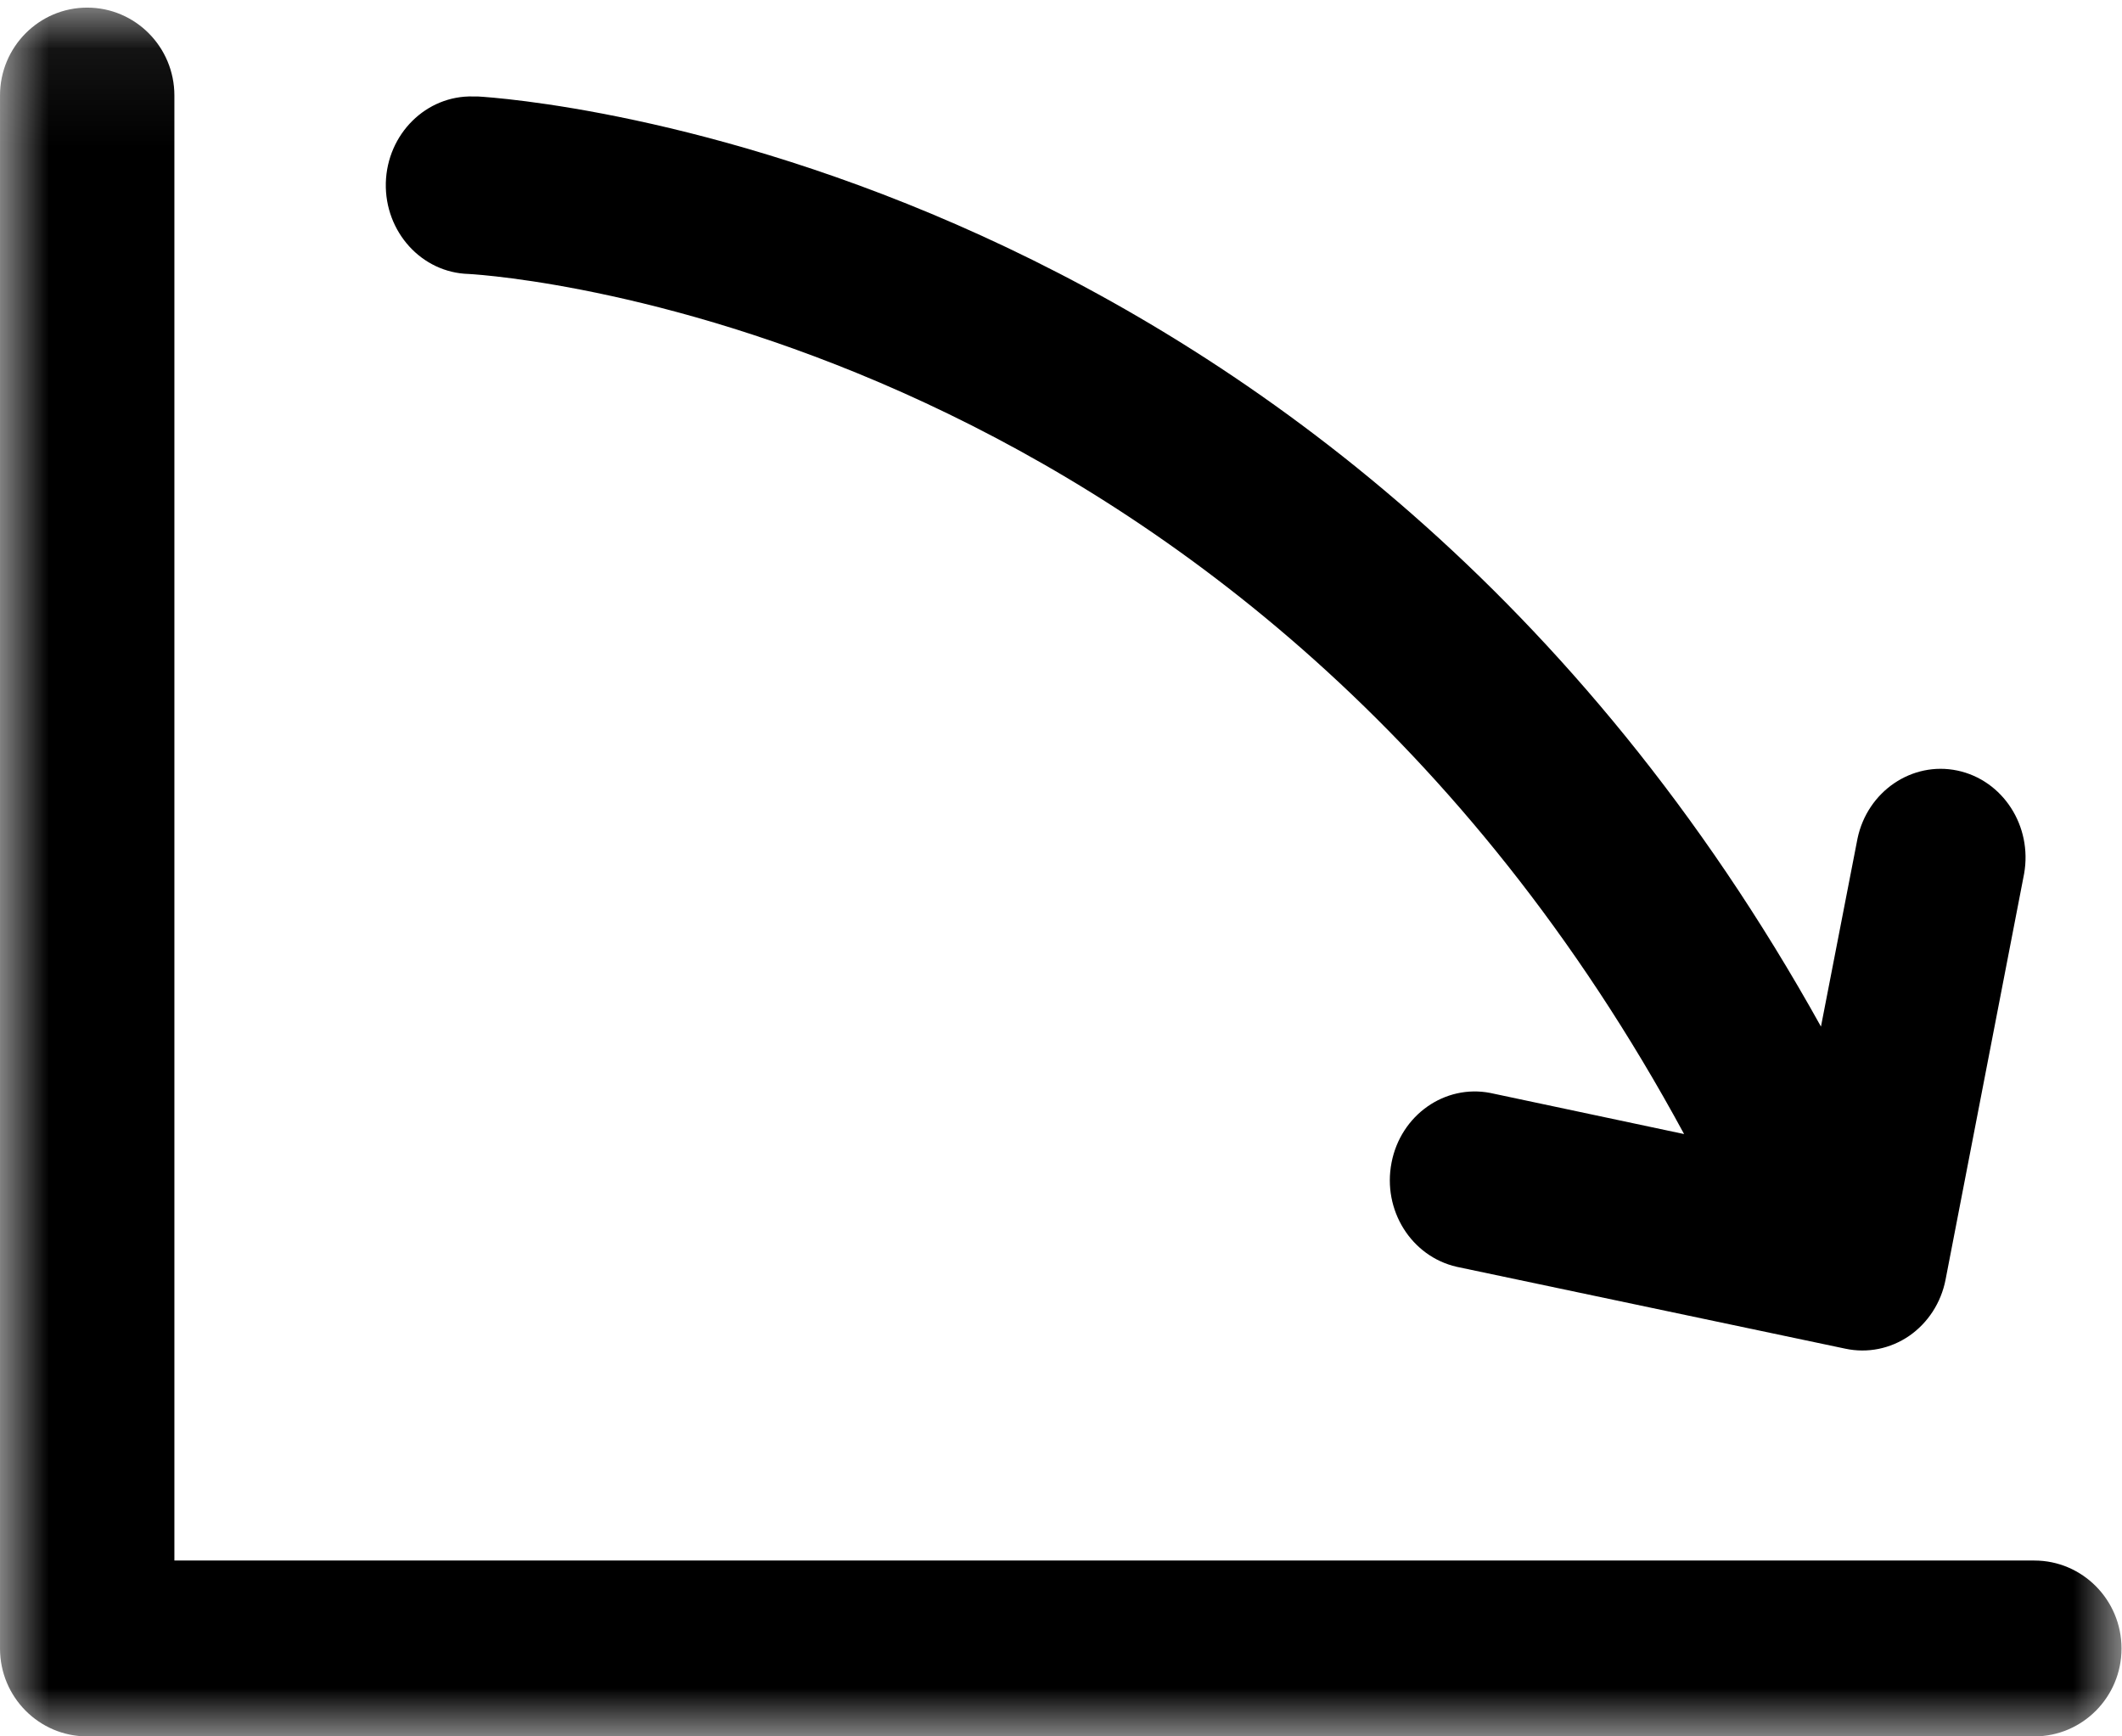
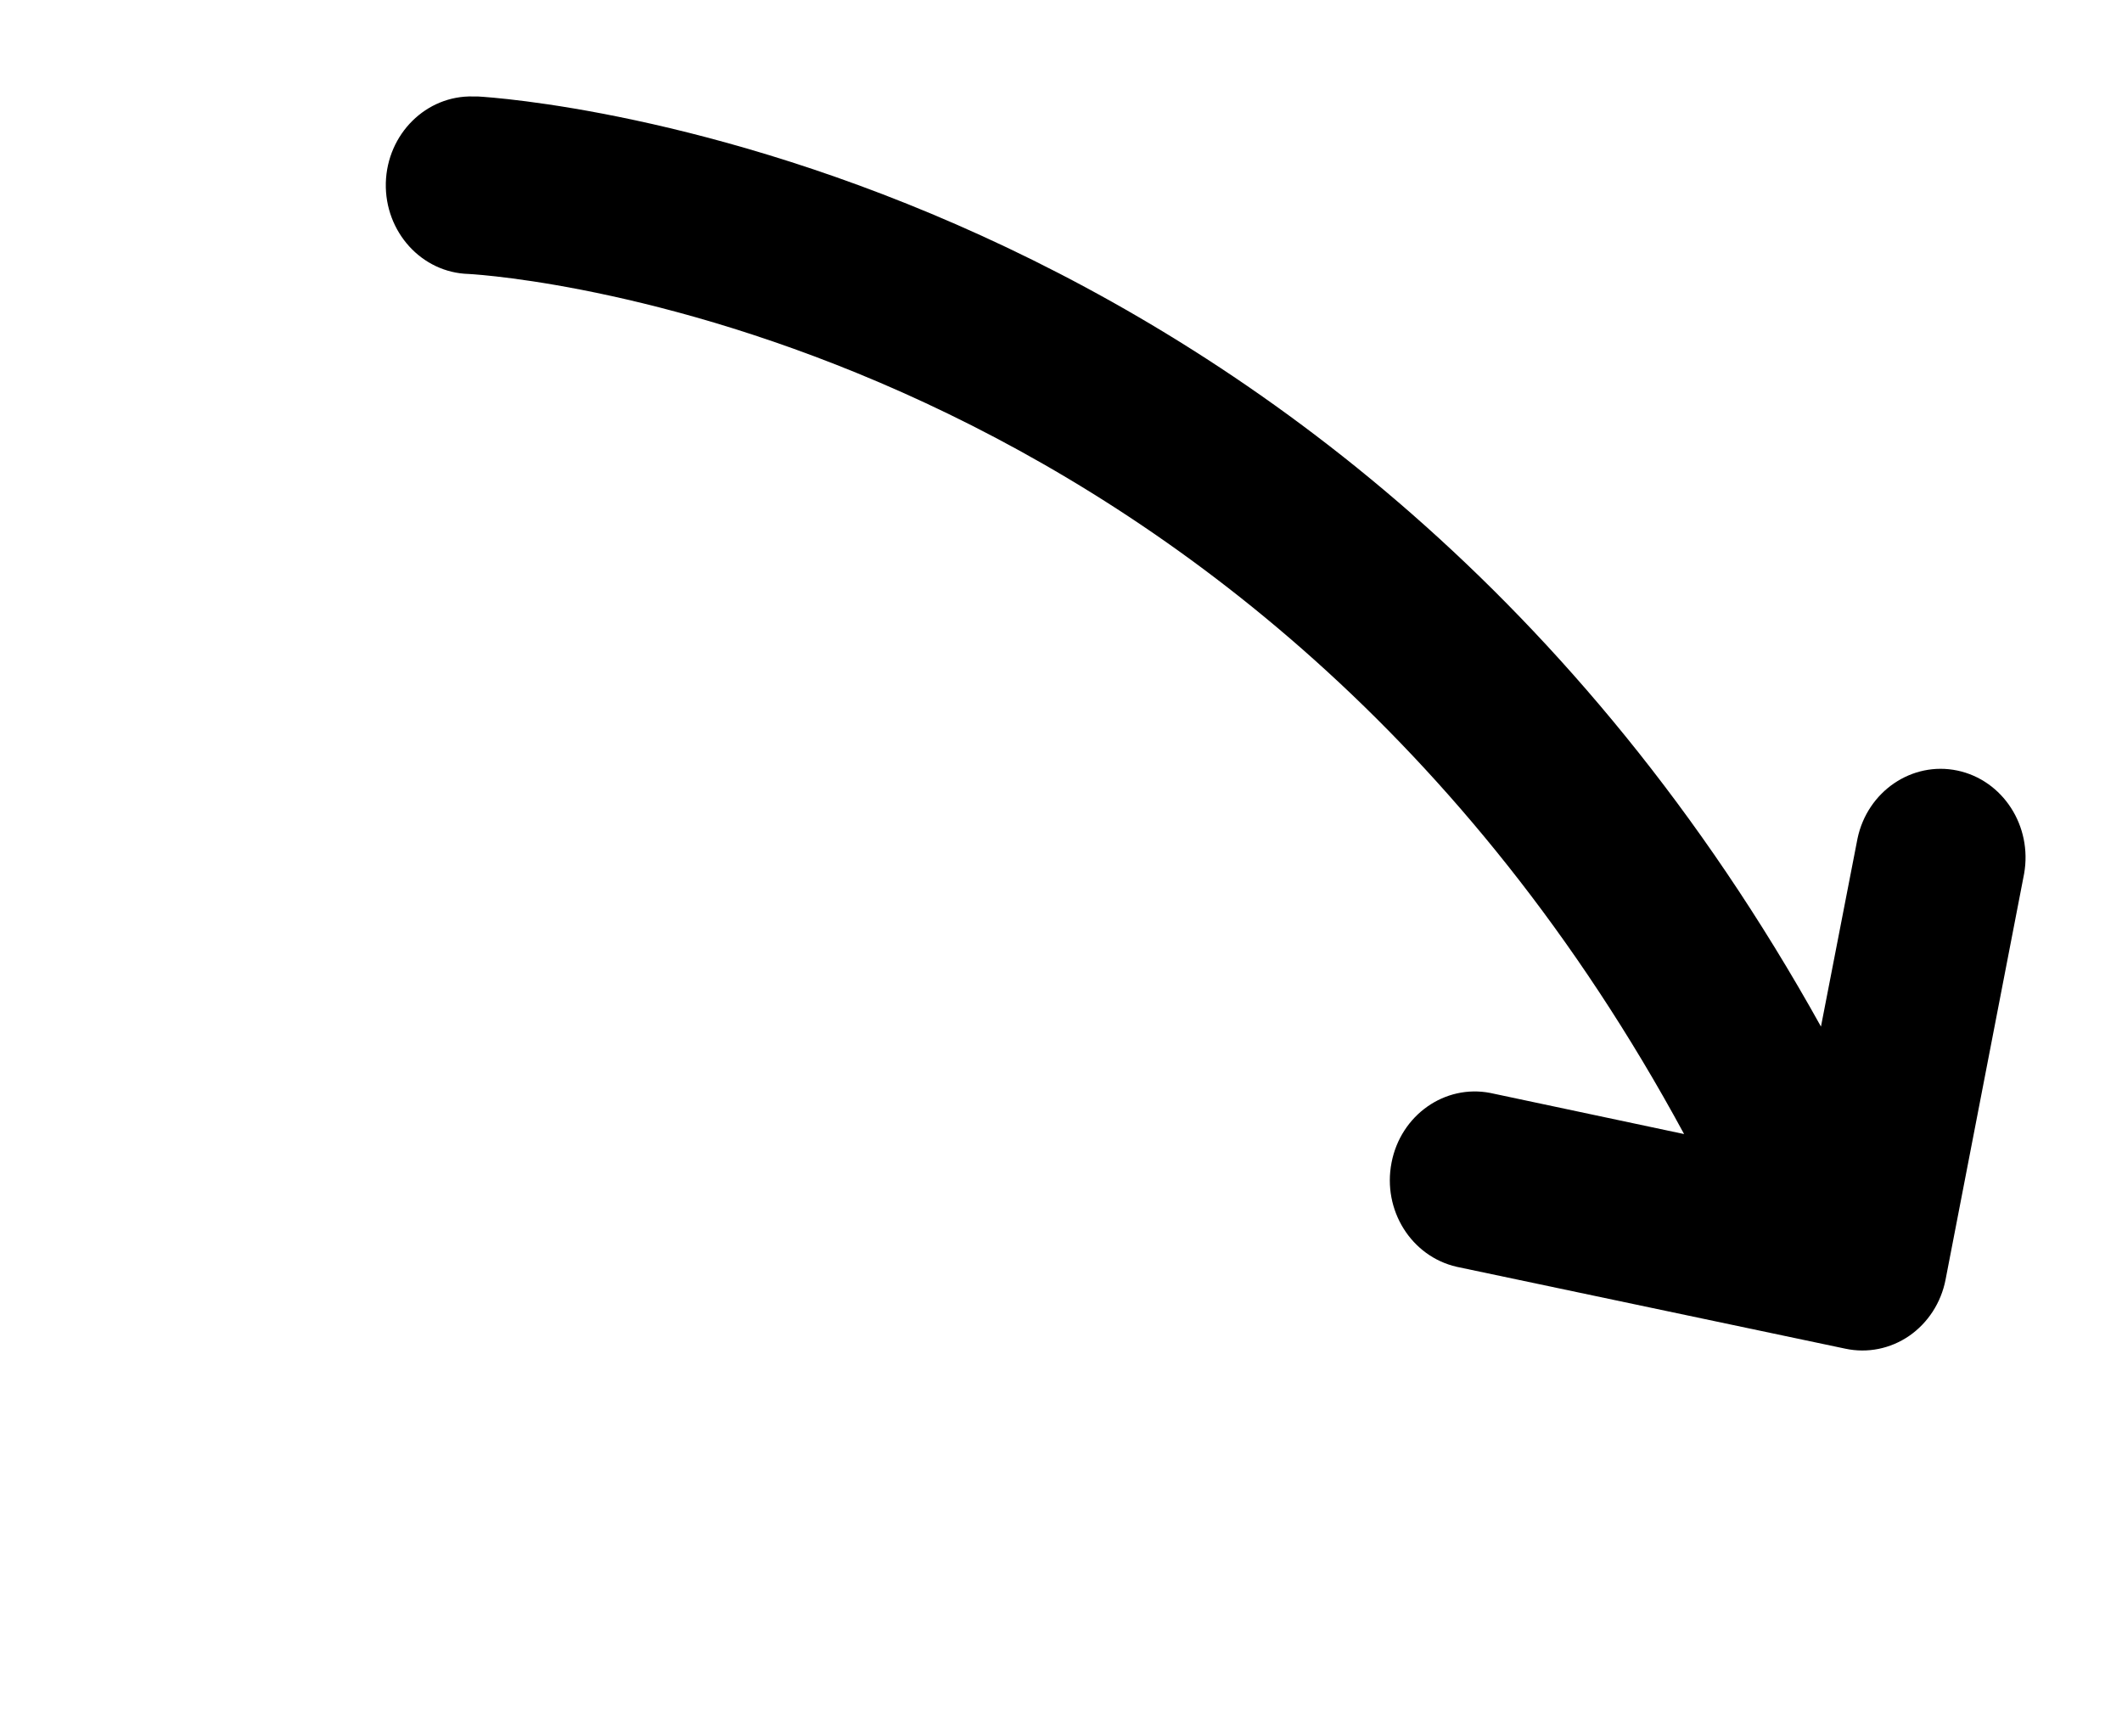
<svg xmlns="http://www.w3.org/2000/svg" xmlns:xlink="http://www.w3.org/1999/xlink" width="22px" height="18px" viewBox="0 0 22 18" version="1.1">
  <title>Group 6</title>
  <desc>Created with Sketch.</desc>
  <defs>
-     <polygon id="path-1" points="0 0.079 21.995 0.079 21.995 18 0 18" />
-   </defs>
+     </defs>
  <g id="ADPKD" stroke="none" stroke-width="1" fill="none" fill-rule="evenodd">
    <g id="1.0-Prognostic-Tools-Option-1" transform="translate(-263, -514)">
      <g id="Group-6" transform="translate(263, 514)">
        <g id="Group-3">
          <mask id="mask-2" fill="white">
            <use xlink:href="#path-1" />
          </mask>
          <g id="Clip-2" />
-           <path d="M21.091,16.177 L18.078,16.177 L16.27,16.177 L12.655,16.177 L10.847,16.177 L7.231,16.177 L5.423,16.177 L1.808,16.177 L1.808,0.99 C1.808,0.487 1.403,0.079 0.904,0.079 C0.405,0.079 -1.5942029e-05,0.487 -1.5942029e-05,0.99 L-1.5942029e-05,17.089 C-1.5942029e-05,17.592 0.405,18 0.904,18 L21.091,18 C21.59,18 21.995,17.592 21.995,17.089 C21.995,16.586 21.59,16.177 21.091,16.177" id="Fill-1" fill="#000000" mask="url(#mask-2)" />
+           <path d="M21.091,16.177 L18.078,16.177 L16.27,16.177 L12.655,16.177 L7.231,16.177 L5.423,16.177 L1.808,16.177 L1.808,0.99 C1.808,0.487 1.403,0.079 0.904,0.079 C0.405,0.079 -1.5942029e-05,0.487 -1.5942029e-05,0.99 L-1.5942029e-05,17.089 C-1.5942029e-05,17.592 0.405,18 0.904,18 L21.091,18 C21.59,18 21.995,17.592 21.995,17.089 C21.995,16.586 21.59,16.177 21.091,16.177" id="Fill-1" fill="#000000" mask="url(#mask-2)" />
        </g>
        <path d="M4.906,1 C4.419,0.987 4.014,1.388 4,1.896 C3.988,2.404 4.372,2.827 4.859,2.84 C5.199,2.859 12.942,3.413 17.46,11.756 L15.451,11.33 C14.978,11.238 14.522,11.56 14.427,12.052 C14.331,12.544 14.631,13.024 15.102,13.132 L19.132,13.981 C19.361,14.03 19.599,13.982 19.794,13.848 C19.989,13.713 20.125,13.503 20.171,13.264 L20.985,9.058 C21.073,8.564 20.766,8.088 20.294,7.988 C19.823,7.889 19.361,8.203 19.258,8.692 L18.879,10.642 C13.861,1.613 5.331,1.022 4.953,1 L4.906,1 Z" id="Fill-4" fill="#000000" />
      </g>
    </g>
  </g>
</svg>